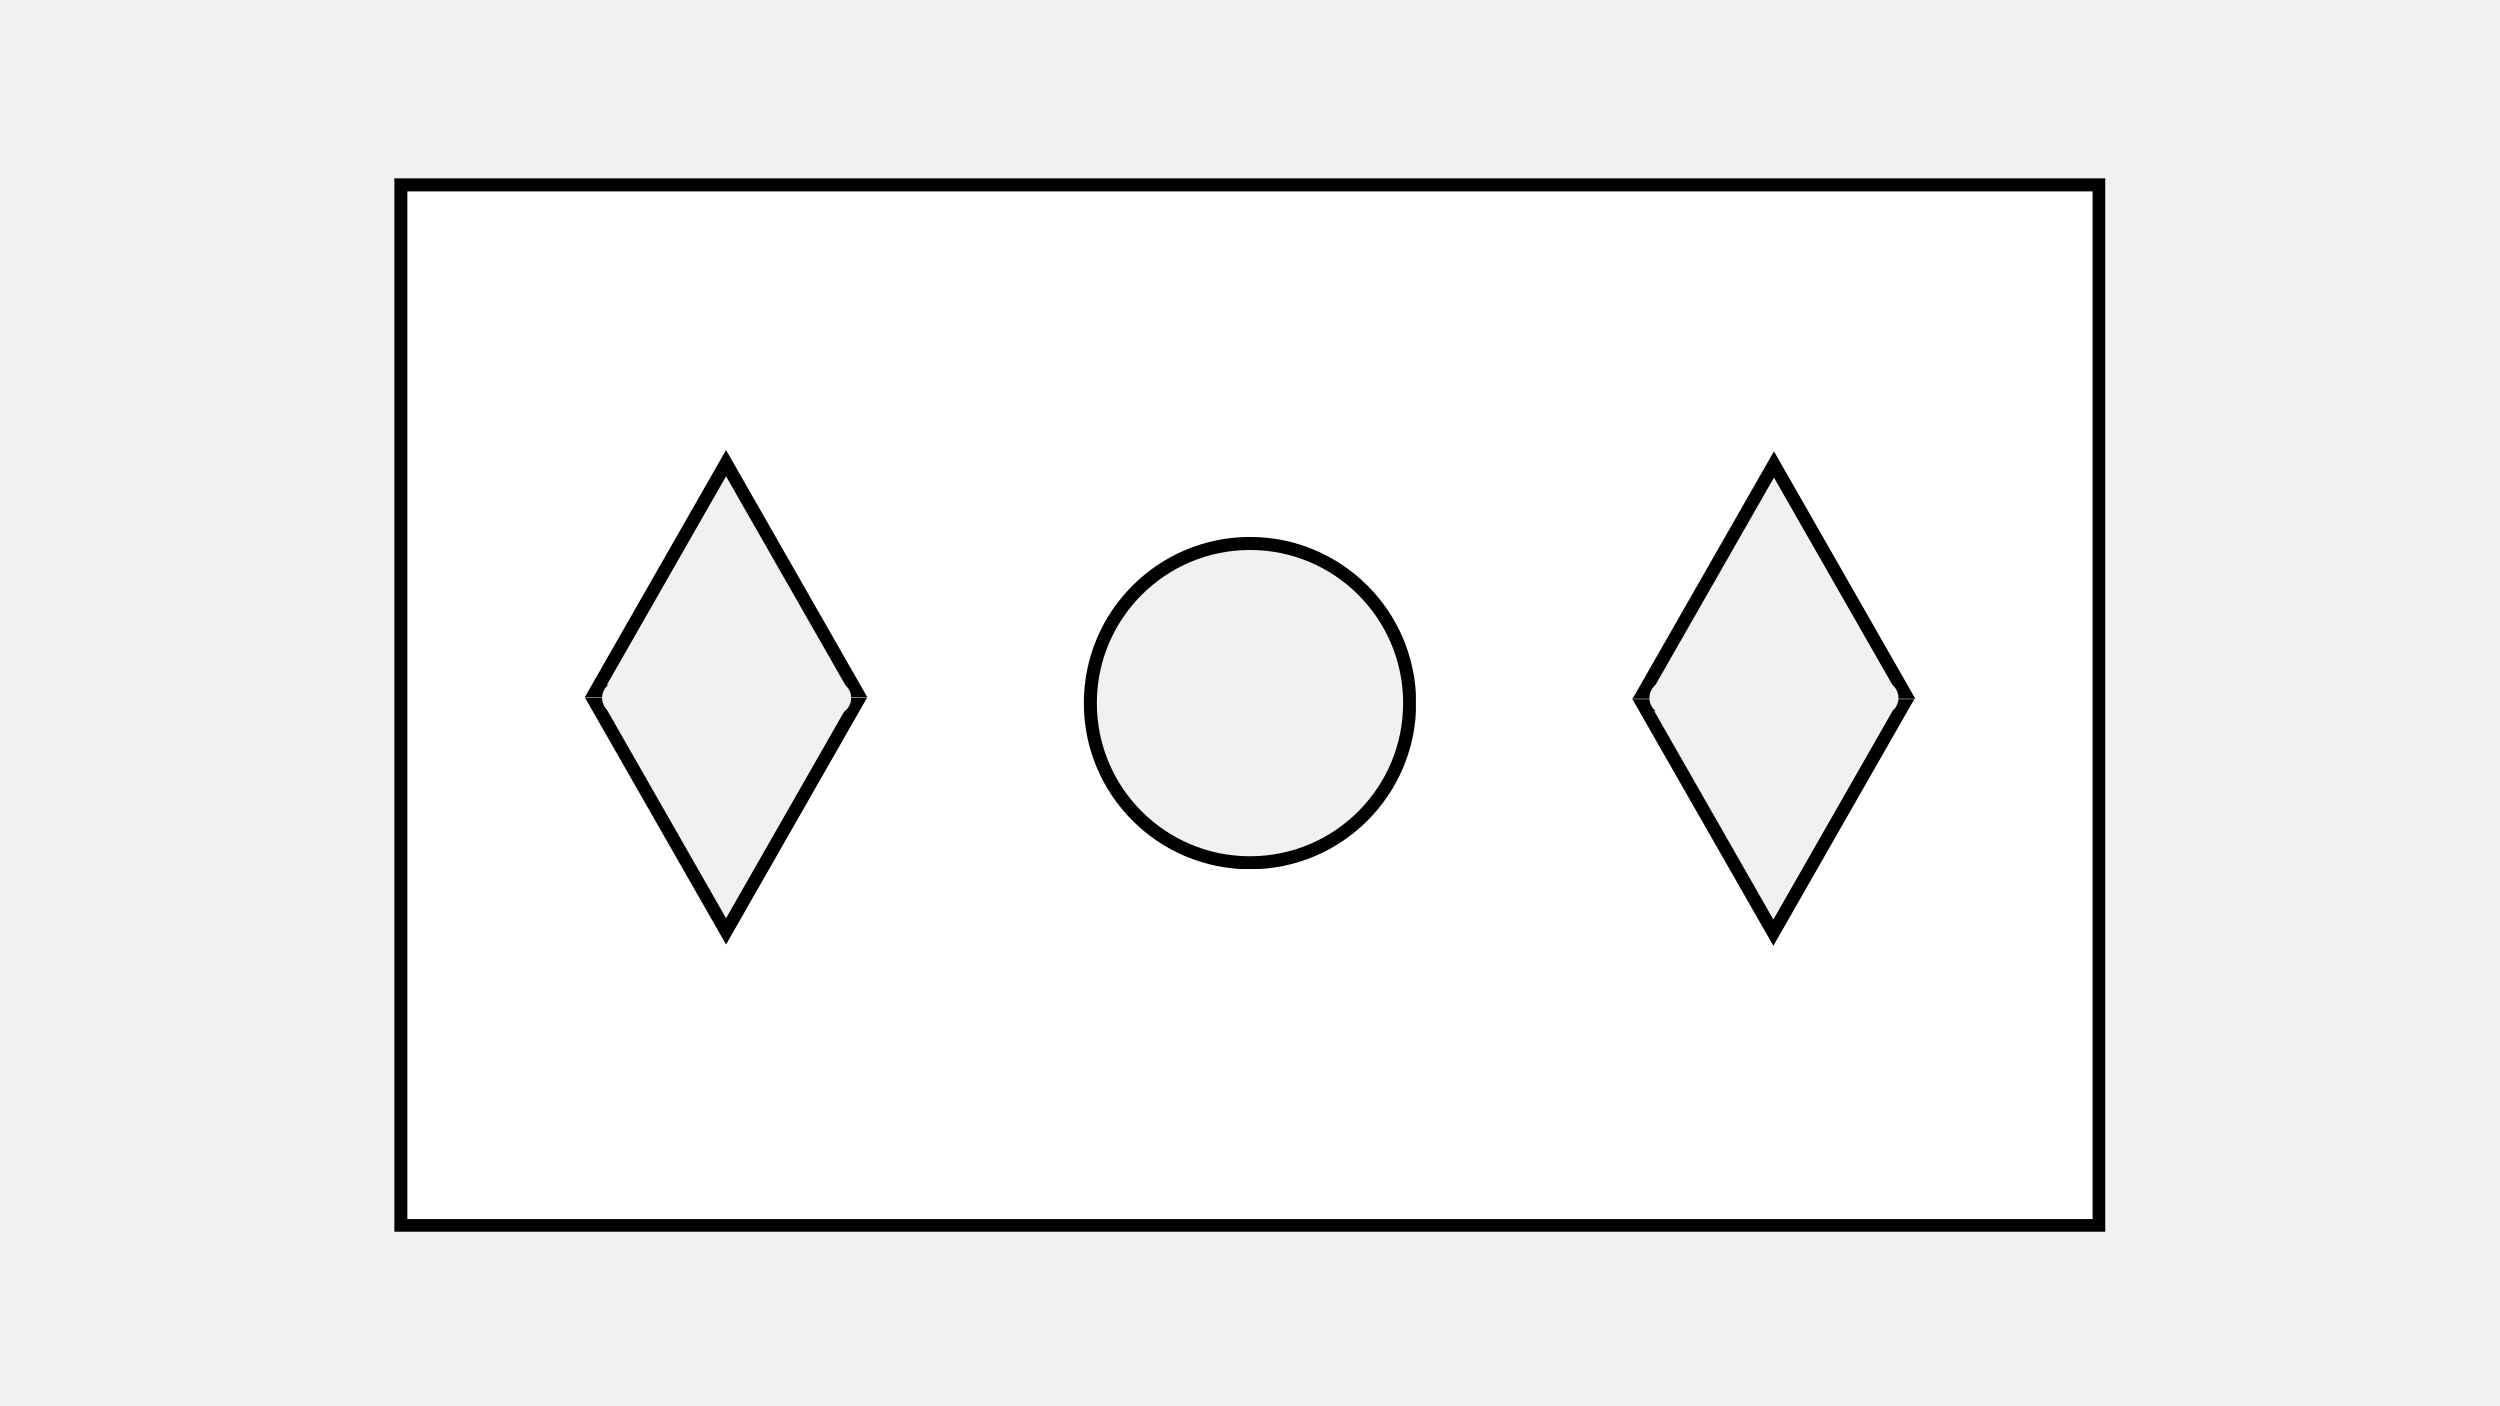
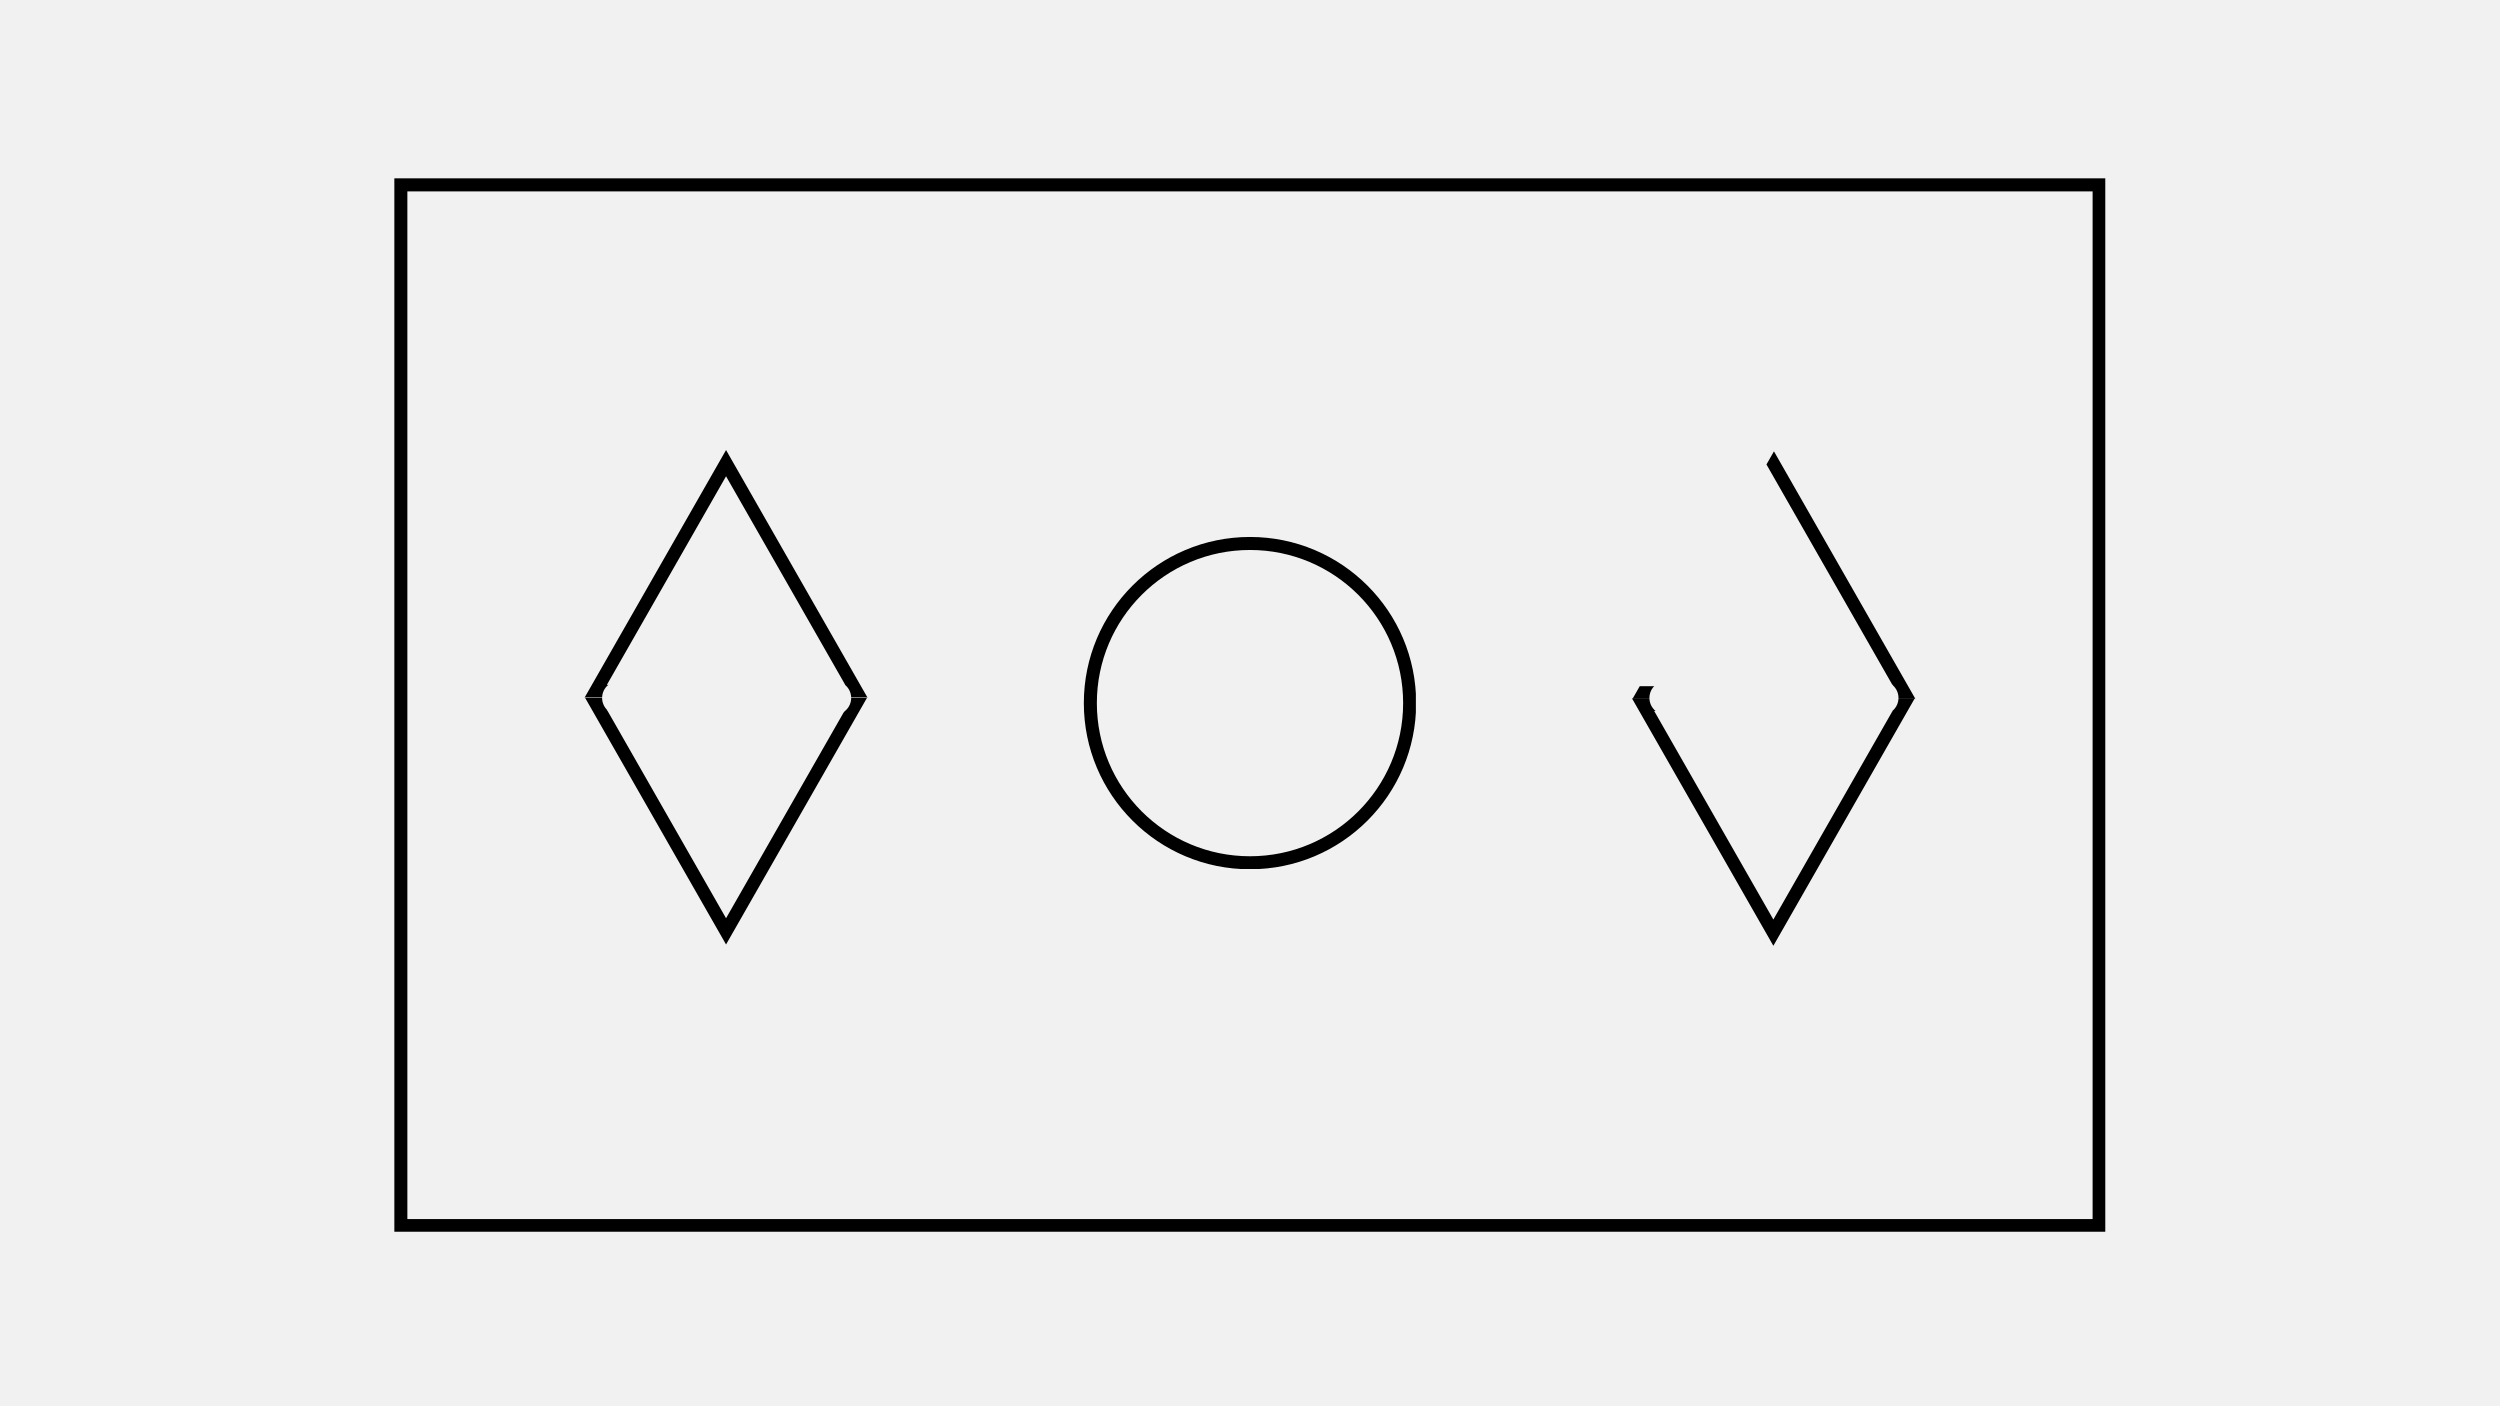
<svg xmlns="http://www.w3.org/2000/svg" width="1920" zoomAndPan="magnify" viewBox="0 0 1440 810" height="1080" preserveAspectRatio="xMidYMid meet" version="1.0">
  <defs>
    <clipPath id="8d9f5f0907">
      <path d="M 227.145 102.738 L 1212.855 102.738 L 1212.855 709.707 L 227.145 709.707 Z M 227.145 102.738 " clip-rule="nonzero" />
    </clipPath>
    <clipPath id="291fe3f726">
      <path d="M 227.145 102.738 L 1212.645 102.738 L 1212.645 709.488 L 227.145 709.488 Z M 227.145 102.738 " clip-rule="nonzero" />
    </clipPath>
    <clipPath id="bf507b2033">
-       <path d="M 624.289 309.289 L 815.711 309.289 L 815.711 500.711 L 624.289 500.711 Z M 624.289 309.289 " clip-rule="nonzero" />
-     </clipPath>
+       </clipPath>
    <clipPath id="653499401b">
      <path d="M 720 309.289 C 667.141 309.289 624.289 352.141 624.289 405 C 624.289 457.859 667.141 500.711 720 500.711 C 772.859 500.711 815.711 457.859 815.711 405 C 815.711 352.141 772.859 309.289 720 309.289 Z M 720 309.289 " clip-rule="nonzero" />
    </clipPath>
    <clipPath id="6d88edad90">
      <path d="M 624.289 309.289 L 815.539 309.289 L 815.539 500.539 L 624.289 500.539 Z M 624.289 309.289 " clip-rule="nonzero" />
    </clipPath>
    <clipPath id="c8e6742429">
      <path d="M 719.996 309.289 C 667.141 309.289 624.289 352.141 624.289 404.996 C 624.289 457.855 667.141 500.703 719.996 500.703 C 772.855 500.703 815.703 457.855 815.703 404.996 C 815.703 352.141 772.855 309.289 719.996 309.289 Z M 719.996 309.289 " clip-rule="nonzero" />
    </clipPath>
    <clipPath id="e1c87de898">
      <path d="M 336.375 401.242 L 499.789 401.242 L 499.789 544.02 L 336.375 544.02 Z M 336.375 401.242 " clip-rule="nonzero" />
    </clipPath>
    <clipPath id="89c9410cd6">
      <path d="M 418.199 544.02 L 336.613 401.242 L 499.789 401.242 Z M 418.199 544.02 " clip-rule="nonzero" />
    </clipPath>
    <clipPath id="797f6e86cc">
      <path d="M 336.621 401.52 L 499.785 401.52 L 499.785 544.02 L 336.621 544.02 Z M 336.621 401.52 " clip-rule="nonzero" />
    </clipPath>
    <clipPath id="63997e9f02">
      <path d="M 418.203 544.02 L 336.621 401.25 L 499.785 401.25 Z M 418.203 544.02 " clip-rule="nonzero" />
    </clipPath>
    <clipPath id="e82f88d65f">
      <path d="M 939.629 401.992 L 1103.043 401.992 L 1103.043 544.77 L 939.629 544.77 Z M 939.629 401.992 " clip-rule="nonzero" />
    </clipPath>
    <clipPath id="0a8c10d9e6">
      <path d="M 1021.453 544.77 L 939.867 401.992 L 1103.043 401.992 Z M 1021.453 544.77 " clip-rule="nonzero" />
    </clipPath>
    <clipPath id="fb1bccd174">
      <path d="M 939.871 402.27 L 1103.039 402.27 L 1103.039 544.77 L 939.871 544.77 Z M 939.871 402.27 " clip-rule="nonzero" />
    </clipPath>
    <clipPath id="504751bcf5">
      <path d="M 1021.457 544.77 L 939.871 402 L 1103.039 402 Z M 1021.457 544.77 " clip-rule="nonzero" />
    </clipPath>
    <clipPath id="dbd34796c0">
      <path d="M 336.617 259.223 L 500 259.223 L 500 402 L 336.617 402 Z M 336.617 259.223 " clip-rule="nonzero" />
    </clipPath>
    <clipPath id="8933656fe5">
      <path d="M 418.203 259.223 L 499.789 402 L 336.617 402 Z M 418.203 259.223 " clip-rule="nonzero" />
    </clipPath>
    <clipPath id="9c02f956eb">
      <path d="M 336.621 259.223 L 499.785 259.223 L 499.785 401.723 L 336.621 401.723 Z M 336.621 259.223 " clip-rule="nonzero" />
    </clipPath>
    <clipPath id="d98d2ee980">
      <path d="M 418.203 259.223 L 499.785 401.992 L 336.621 401.992 Z M 418.203 259.223 " clip-rule="nonzero" />
    </clipPath>
    <clipPath id="3f14b9b9d2">
      <path d="M 940.211 259.973 L 1103.621 259.973 L 1103.621 402.75 L 940.211 402.75 Z M 940.211 259.973 " clip-rule="nonzero" />
    </clipPath>
    <clipPath id="02bb42d8c1">
-       <path d="M 1021.797 259.973 L 1103.383 402.75 L 940.211 402.75 Z M 1021.797 259.973 " clip-rule="nonzero" />
-     </clipPath>
+       </clipPath>
    <clipPath id="ebce2ef82a">
      <path d="M 940.215 259.973 L 1103.379 259.973 L 1103.379 402.473 L 940.215 402.473 Z M 940.215 259.973 " clip-rule="nonzero" />
    </clipPath>
    <clipPath id="3d1d6cb61c">
      <path d="M 1021.797 259.973 L 1103.379 402.742 L 940.215 402.742 Z M 1021.797 259.973 " clip-rule="nonzero" />
    </clipPath>
  </defs>
  <rect x="-144" width="1728" fill="#ffffff" y="-81" height="972" fill-opacity="1" />
  <rect x="-144" width="1728" fill="#f1f1f1" y="-81" height="972" fill-opacity="1" />
  <g clip-path="url(#8d9f5f0907)">
-     <path fill="#ffffff" d="M 227.145 102.738 L 1213.469 102.738 L 1213.469 709.707 L 227.145 709.707 Z M 227.145 102.738 " fill-opacity="1" fill-rule="nonzero" />
-   </g>
+     </g>
  <g clip-path="url(#291fe3f726)">
    <path stroke-linecap="butt" transform="matrix(0.75, 0, 0, 0.75, 227.145, 102.74)" fill="none" stroke-linejoin="miter" d="M -0.001 -0.002 L 1314.265 -0.002 L 1314.265 809.279 L -0.001 809.279 Z M -0.001 -0.002 " stroke="#000000" stroke-width="20" stroke-opacity="1" stroke-miterlimit="4" />
  </g>
  <g clip-path="url(#bf507b2033)">
    <g clip-path="url(#653499401b)">
      <path fill="#f1f1f1" d="M 624.289 309.289 L 815.711 309.289 L 815.711 500.711 L 624.289 500.711 Z M 624.289 309.289 " fill-opacity="1" fill-rule="nonzero" />
    </g>
  </g>
  <g clip-path="url(#6d88edad90)">
    <g clip-path="url(#c8e6742429)">
      <path stroke-linecap="butt" transform="matrix(0.75, 0, 0, 0.75, 624.29, 309.29)" fill="none" stroke-linejoin="miter" d="M 127.608 -0.002 C 57.134 -0.002 -0.001 57.134 -0.001 127.608 C -0.001 198.087 57.134 255.217 127.608 255.217 C 198.087 255.217 255.217 198.087 255.217 127.608 C 255.217 57.134 198.087 -0.002 127.608 -0.002 Z M 127.608 -0.002 " stroke="#000000" stroke-width="20" stroke-opacity="1" stroke-miterlimit="4" />
    </g>
  </g>
  <g clip-path="url(#e1c87de898)">
    <g clip-path="url(#89c9410cd6)">
-       <path fill="#f1f1f1" d="M 499.789 544.02 L 336.375 544.02 L 336.375 401.242 L 499.789 401.242 Z M 499.789 544.02 " fill-opacity="1" fill-rule="nonzero" />
-     </g>
+       </g>
  </g>
  <g clip-path="url(#797f6e86cc)">
    <g clip-path="url(#63997e9f02)">
      <path stroke-linecap="butt" transform="matrix(-0.75, 0, 0, -0.75, 499.785, 544.02)" fill="none" stroke-linejoin="miter" d="M 108.775 -0 L 217.552 190.359 L -0.001 190.359 Z M 108.775 -0 " stroke="#000000" stroke-width="20" stroke-opacity="1" stroke-miterlimit="4" />
    </g>
  </g>
  <g clip-path="url(#e82f88d65f)">
    <g clip-path="url(#0a8c10d9e6)">
      <path fill="#f1f1f1" d="M 1103.043 544.77 L 939.629 544.77 L 939.629 401.992 L 1103.043 401.992 Z M 1103.043 544.77 " fill-opacity="1" fill-rule="nonzero" />
    </g>
  </g>
  <g clip-path="url(#fb1bccd174)">
    <g clip-path="url(#504751bcf5)">
      <path stroke-linecap="butt" transform="matrix(-0.75, 0, 0, -0.75, 1103.038, 544.77)" fill="none" stroke-linejoin="miter" d="M 108.774 -0 L 217.555 190.359 L -0.002 190.359 Z M 108.774 -0 " stroke="#000000" stroke-width="20" stroke-opacity="1" stroke-miterlimit="4" />
    </g>
  </g>
  <g clip-path="url(#dbd34796c0)">
    <g clip-path="url(#8933656fe5)">
      <path fill="#f1f1f1" d="M 336.617 259.223 L 500.027 259.223 L 500.027 402 L 336.617 402 Z M 336.617 259.223 " fill-opacity="1" fill-rule="nonzero" />
    </g>
  </g>
  <g clip-path="url(#9c02f956eb)">
    <g clip-path="url(#d98d2ee980)">
      <path stroke-linecap="butt" transform="matrix(0.75, 0, 0, 0.75, 336.62, 259.223)" fill="none" stroke-linejoin="miter" d="M 108.778 -0 L 217.554 190.359 L 0.002 190.359 Z M 108.778 -0 " stroke="#000000" stroke-width="20" stroke-opacity="1" stroke-miterlimit="4" />
    </g>
  </g>
  <g clip-path="url(#3f14b9b9d2)">
    <g clip-path="url(#02bb42d8c1)">
-       <path fill="#f1f1f1" d="M 940.211 259.973 L 1103.621 259.973 L 1103.621 402.75 L 940.211 402.75 Z M 940.211 259.973 " fill-opacity="1" fill-rule="nonzero" />
-     </g>
+       </g>
  </g>
  <g clip-path="url(#ebce2ef82a)">
    <g clip-path="url(#3d1d6cb61c)">
-       <path stroke-linecap="butt" transform="matrix(0.75, 0, 0, 0.75, 940.213, 259.973)" fill="none" stroke-linejoin="miter" d="M 108.778 -0 L 217.554 190.359 L 0.002 190.359 Z M 108.778 -0 " stroke="#000000" stroke-width="20" stroke-opacity="1" stroke-miterlimit="4" />
+       <path stroke-linecap="butt" transform="matrix(0.75, 0, 0, 0.75, 940.213, 259.973)" fill="none" stroke-linejoin="miter" d="M 108.778 -0 L 217.554 190.359 L 0.002 190.359 M 108.778 -0 " stroke="#000000" stroke-width="20" stroke-opacity="1" stroke-miterlimit="4" />
    </g>
  </g>
  <path stroke-linecap="round" transform="matrix(0.75, 0, -0, 0.75, 346.811, 392.25)" fill="none" stroke-linejoin="miter" d="M 13.002 13 L 178.288 13 " stroke="#f1f1f1" stroke-width="26" stroke-opacity="1" stroke-miterlimit="4" />
  <path stroke-linecap="round" transform="matrix(0.75, 0, 0, 0.75, 950.064, 392.25)" fill="none" stroke-linejoin="miter" d="M 12.997 13 L 178.284 13 " stroke="#f1f1f1" stroke-width="26" stroke-opacity="1" stroke-miterlimit="4" />
</svg>